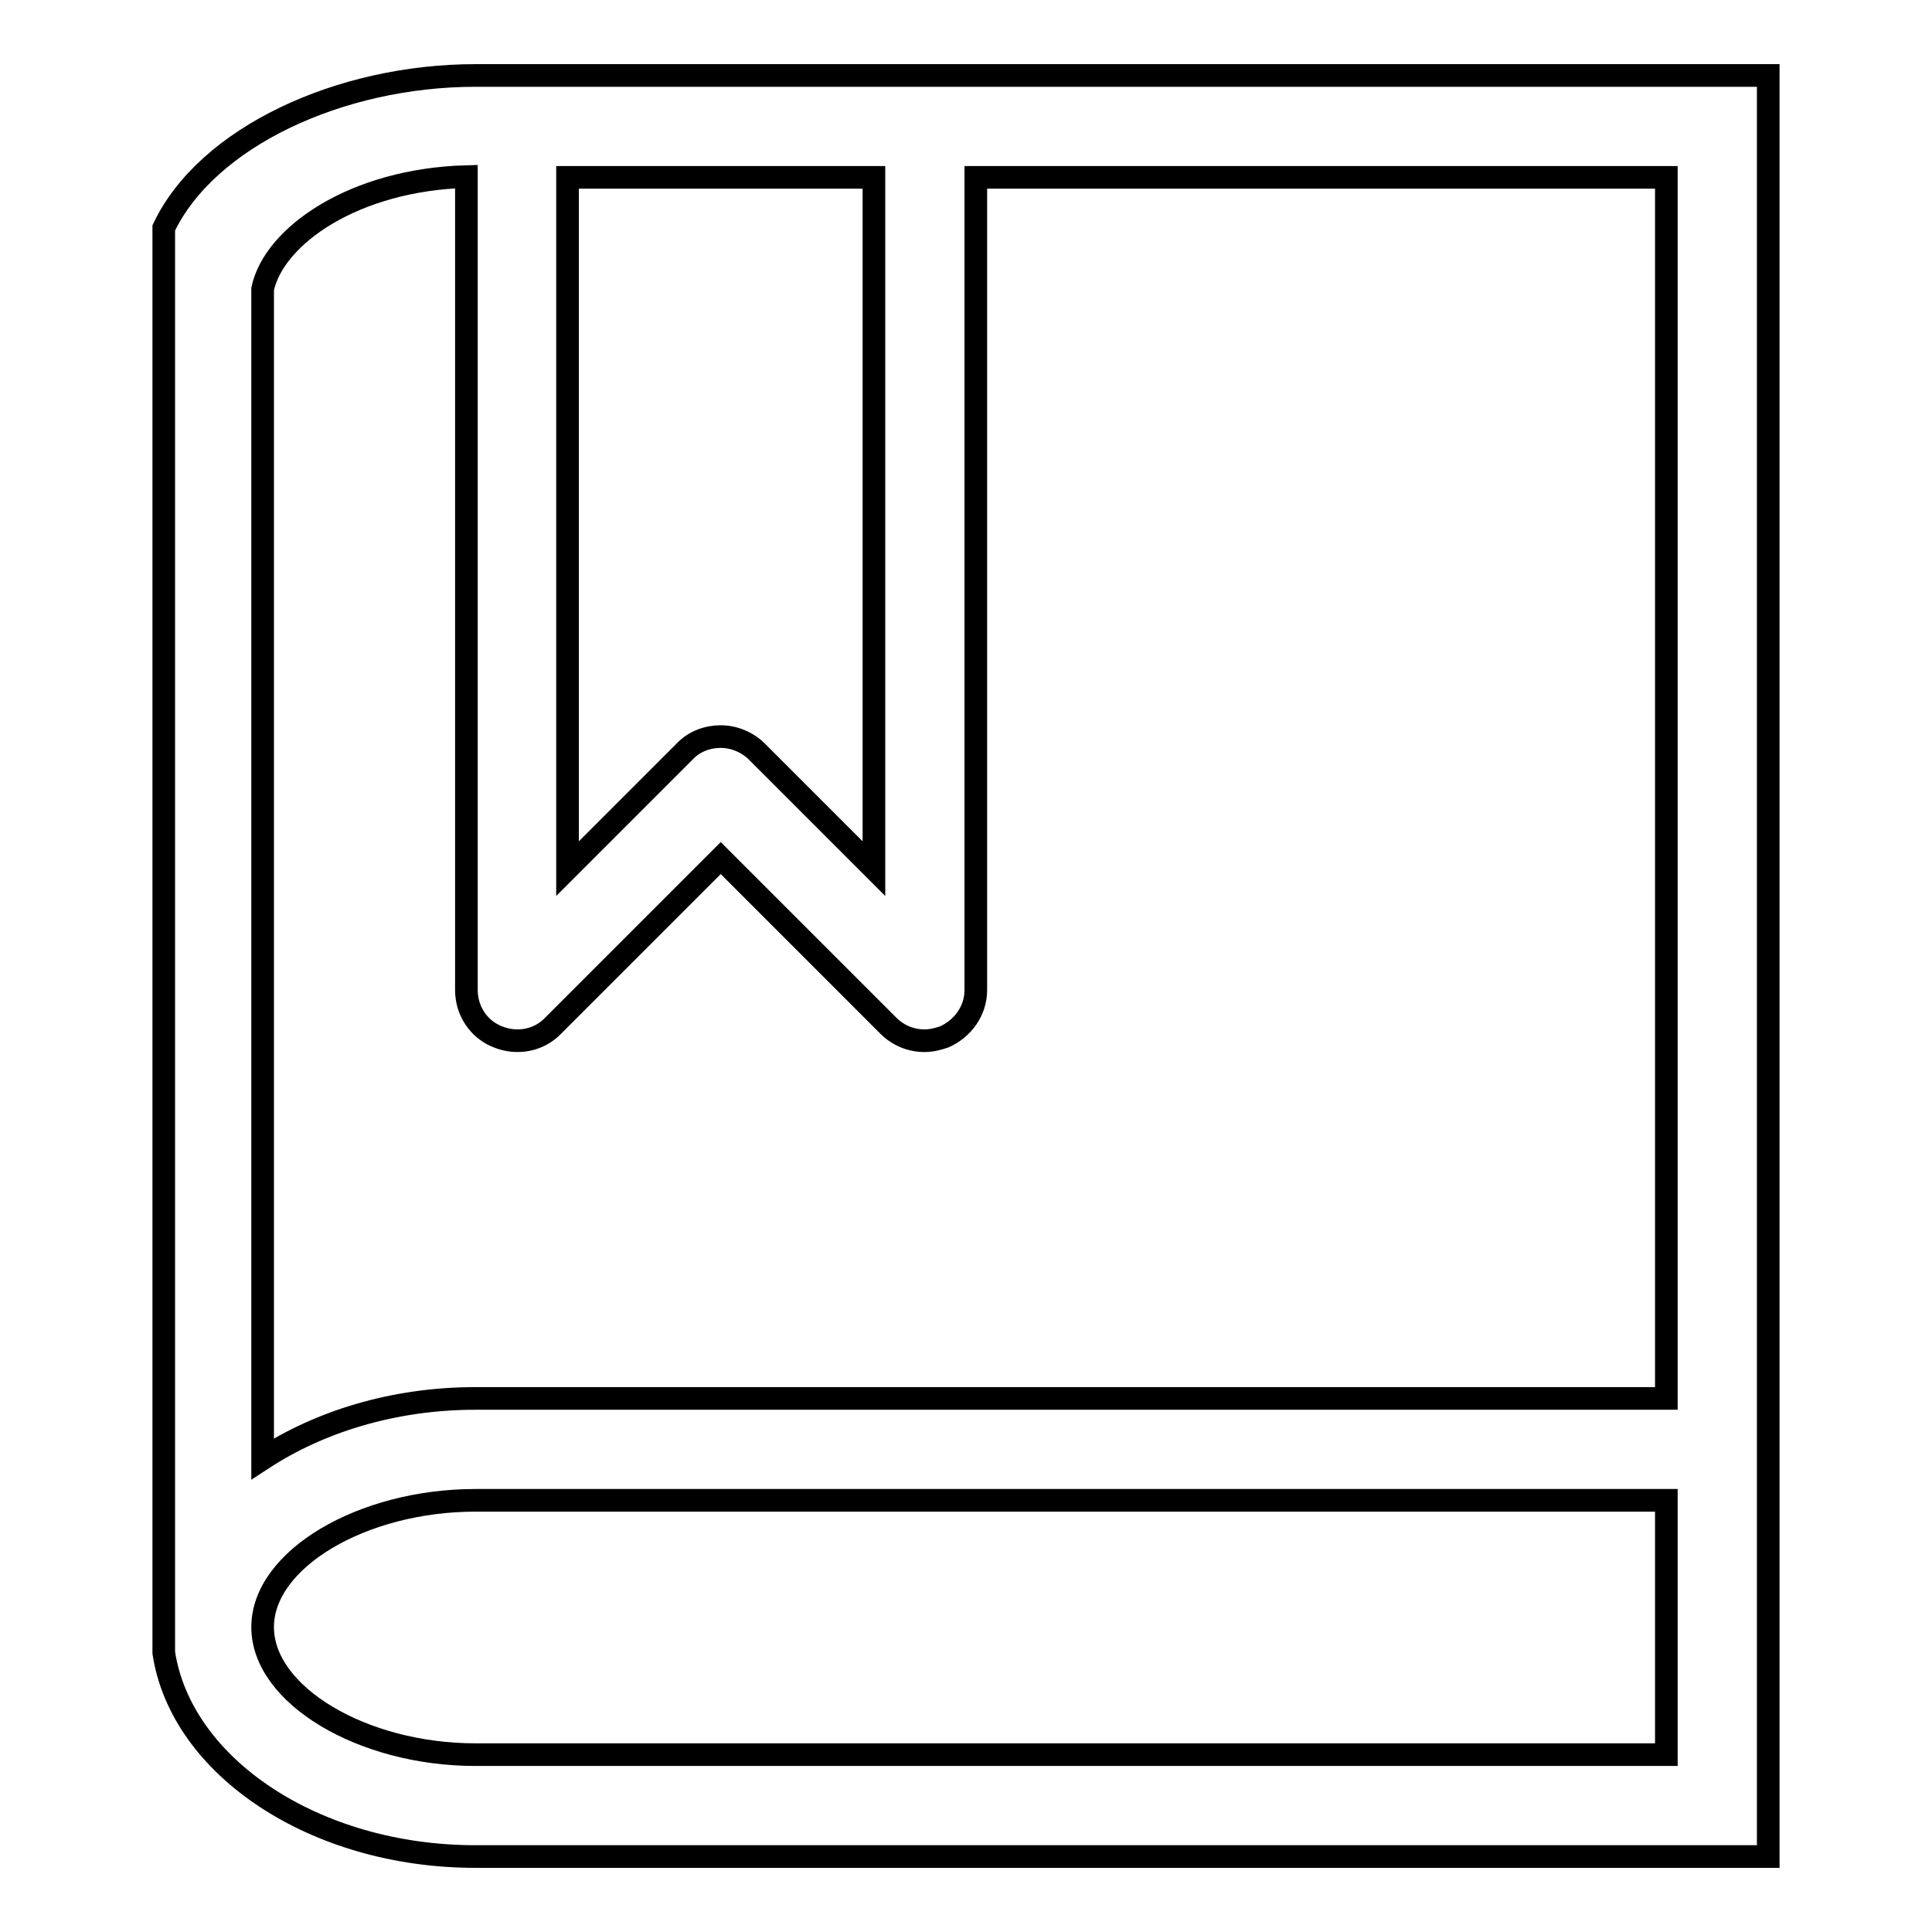
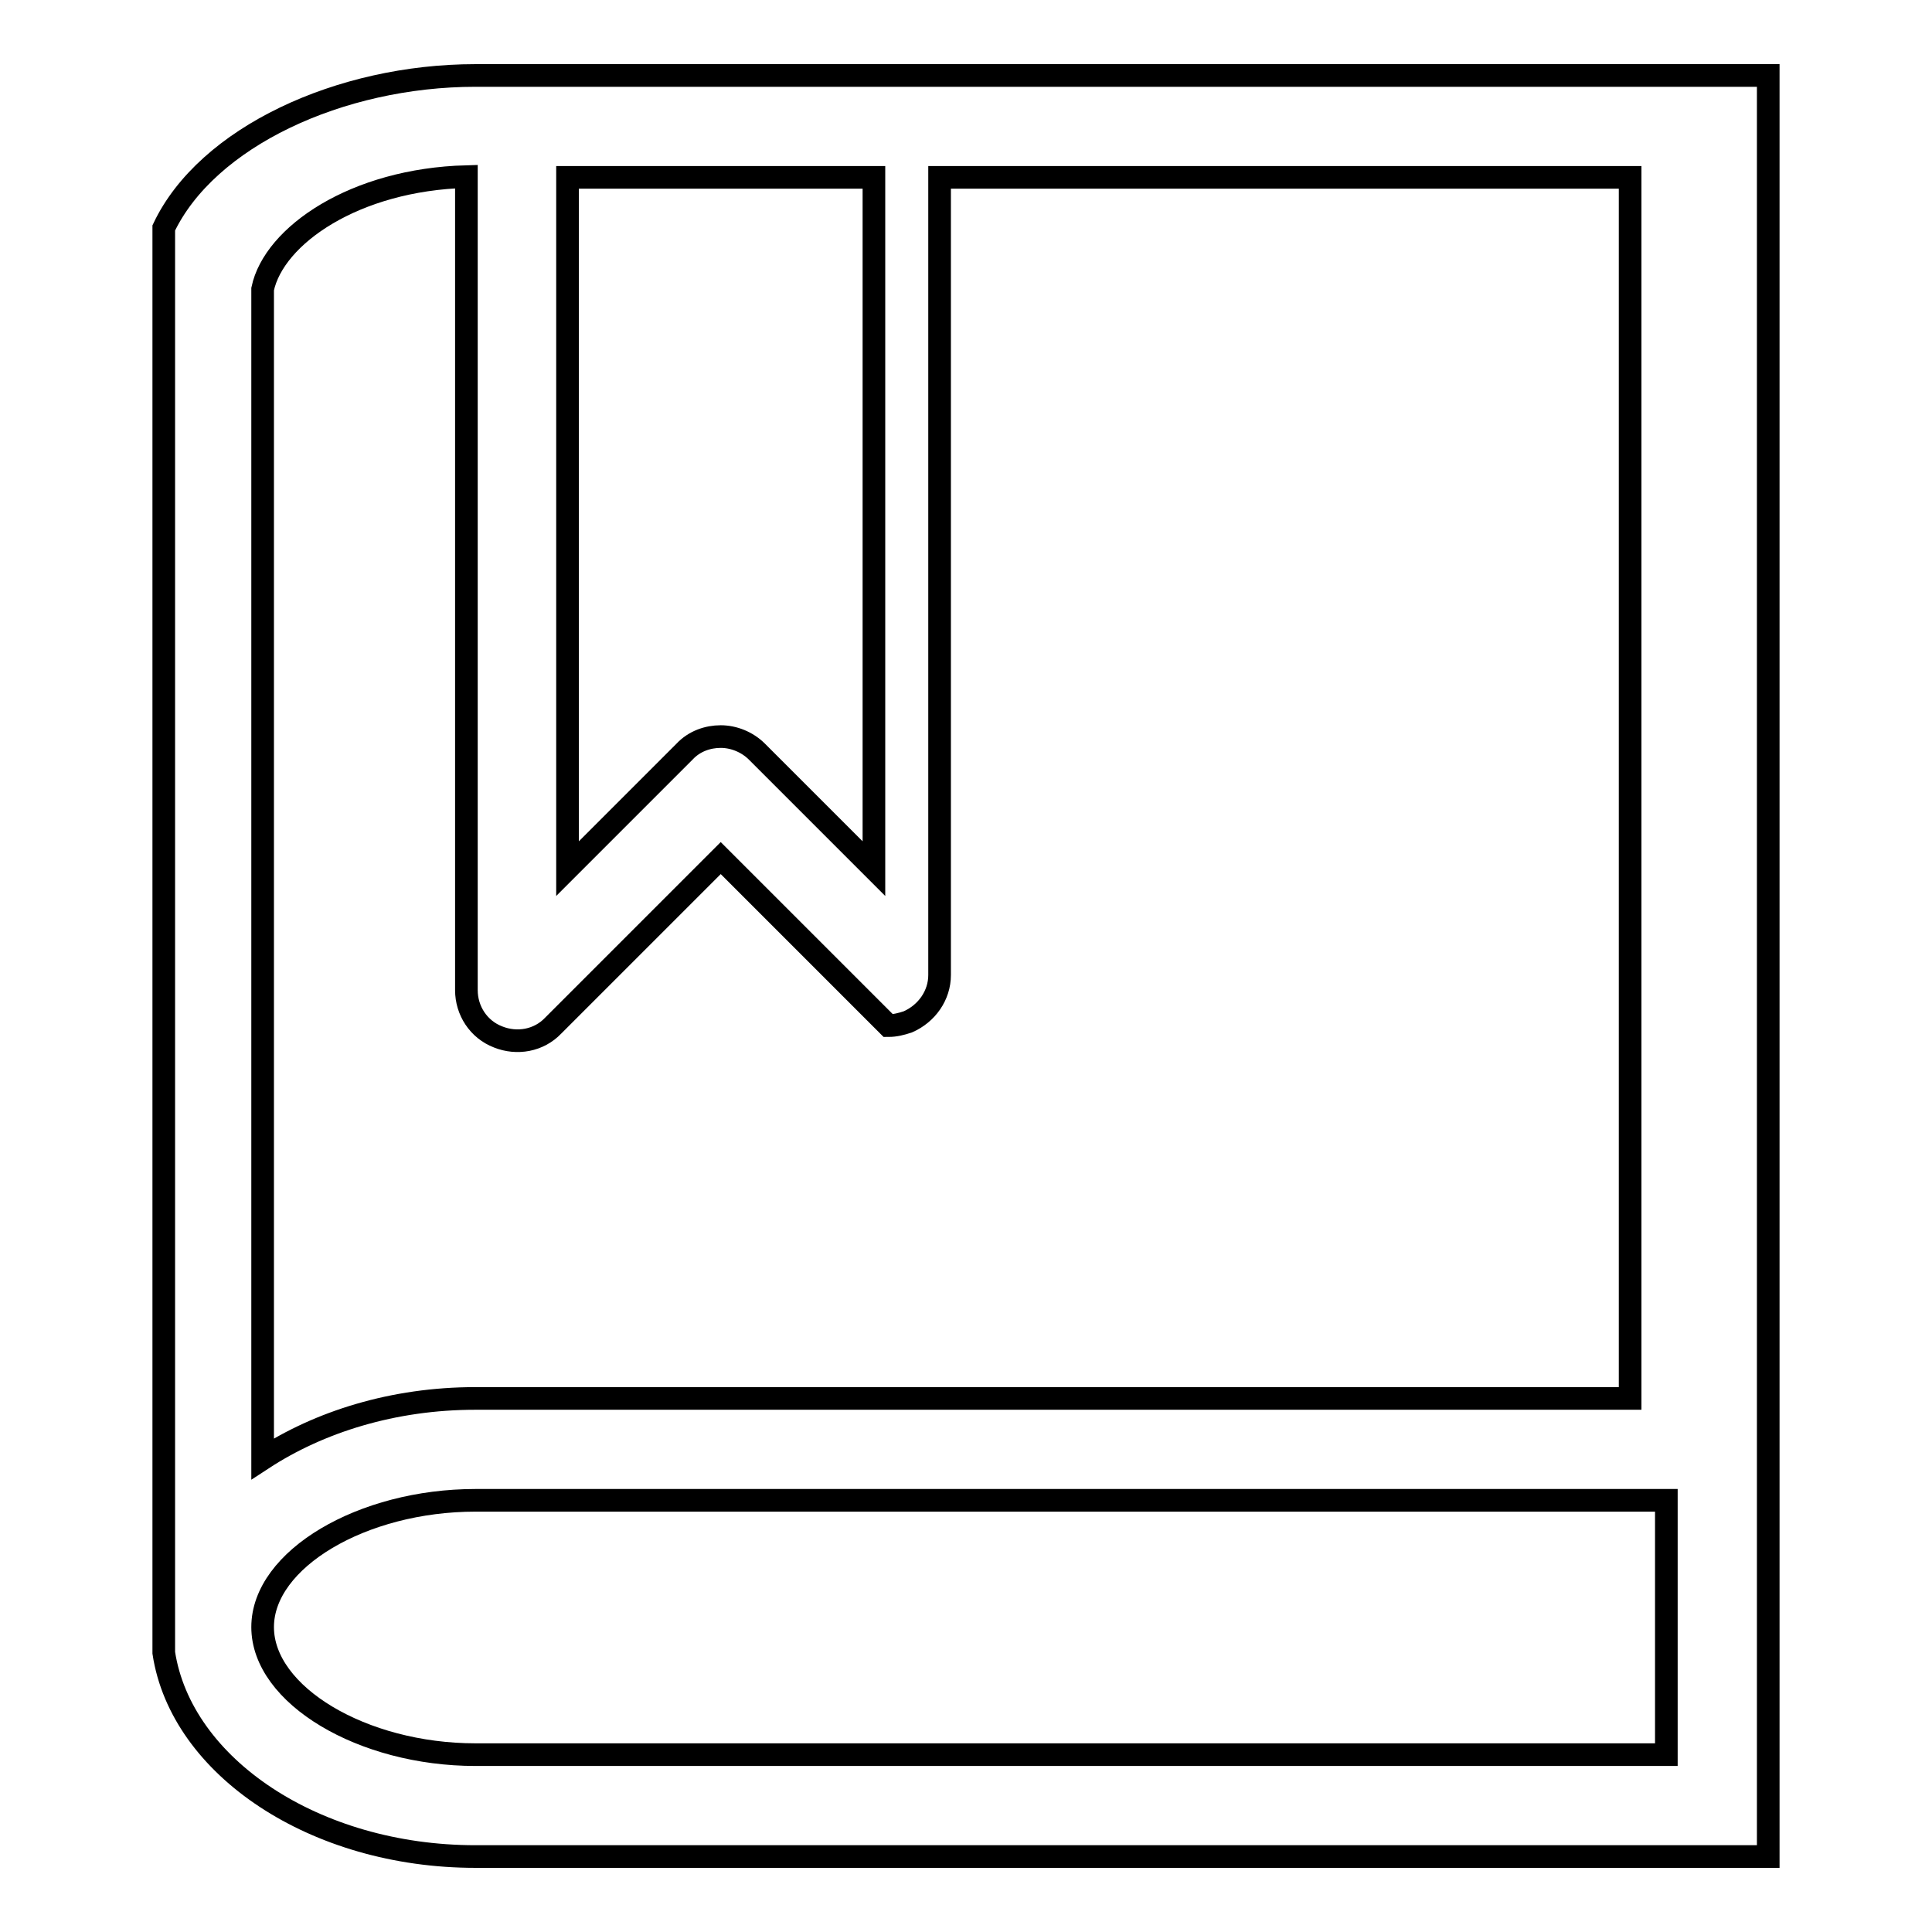
<svg xmlns="http://www.w3.org/2000/svg" version="1.1" x="0px" y="0px" viewBox="0 0 256 256" enable-background="new 0 0 256 256" xml:space="preserve">
  <g>
    <g>
-       <path stroke-width="3" fill-opacity="0" stroke="#000000" d="M122.6,10H63c-18,0-35.6,8.2-41.3,20.2V219c2.3,15.1,20,27,41.3,27h171.3V10H122.6L122.6,10L122.6,10z M115.8,23.5v91.6l-15.5-15.5c-1.3-1.3-3.1-2-4.8-2c-1.7,0-3.5,0.6-4.8,2l-15.5,15.5V23.5H115.8L115.8,23.5L115.8,23.5z M220.8,232.5H63c-15,0-28.2-7.9-28.2-16.9S48,198.8,63,198.8h157.8V232.5L220.8,232.5L220.8,232.5z M63,185.3c-10.9,0-20.7,3.1-28.2,8v-155c1.5-7.1,12.2-14.5,27-14.9v107.8c0,2.7,1.6,5.2,4.2,6.2c2.5,1,5.4,0.5,7.3-1.5l22.2-22.2l22.2,22.2c1.3,1.3,3,2,4.8,2c0.9,0,1.7-0.2,2.6-0.5c2.5-1.1,4.2-3.5,4.2-6.2V23.5h91.5v161.8H63L63,185.3L63,185.3z" />
+       <path stroke-width="3" fill-opacity="0" stroke="#000000" d="M122.6,10H63c-18,0-35.6,8.2-41.3,20.2V219c2.3,15.1,20,27,41.3,27h171.3V10H122.6L122.6,10L122.6,10z M115.8,23.5v91.6l-15.5-15.5c-1.3-1.3-3.1-2-4.8-2c-1.7,0-3.5,0.6-4.8,2l-15.5,15.5V23.5H115.8L115.8,23.5L115.8,23.5z M220.8,232.5H63c-15,0-28.2-7.9-28.2-16.9S48,198.8,63,198.8h157.8V232.5L220.8,232.5L220.8,232.5z M63,185.3c-10.9,0-20.7,3.1-28.2,8v-155c1.5-7.1,12.2-14.5,27-14.9v107.8c0,2.7,1.6,5.2,4.2,6.2c2.5,1,5.4,0.5,7.3-1.5l22.2-22.2l22.2,22.2c0.9,0,1.7-0.2,2.6-0.5c2.5-1.1,4.2-3.5,4.2-6.2V23.5h91.5v161.8H63L63,185.3L63,185.3z" />
    </g>
  </g>
</svg>